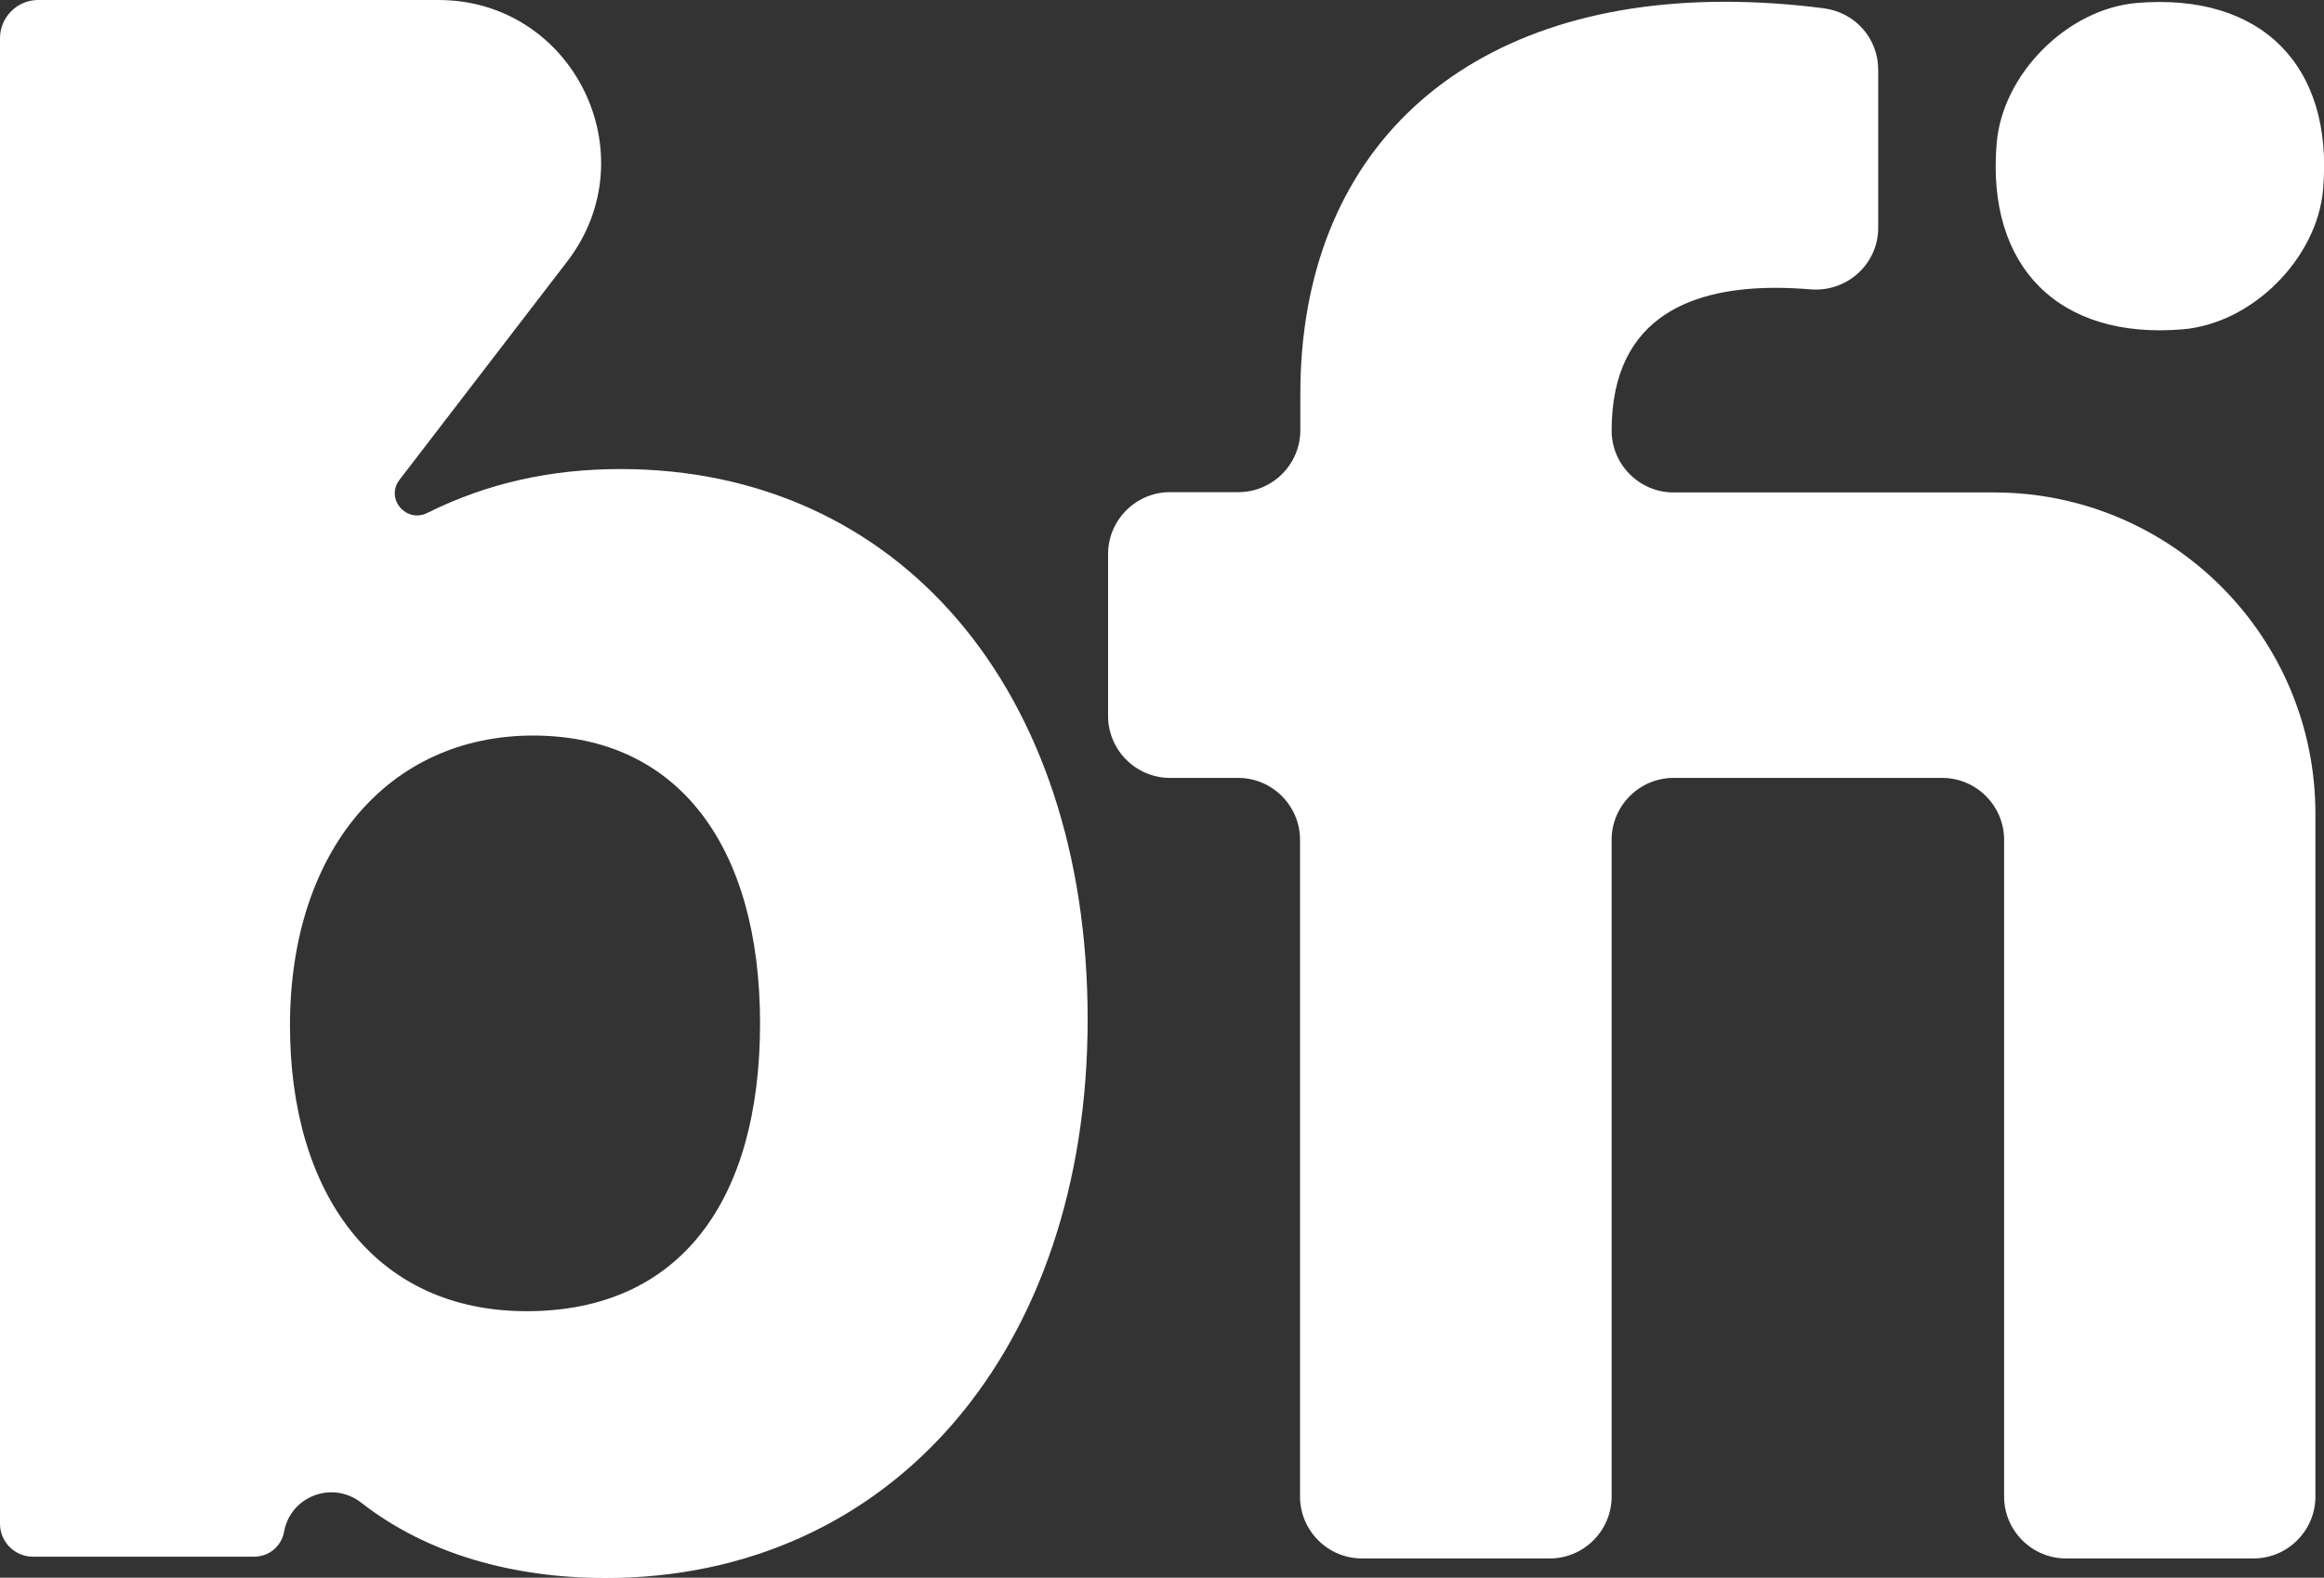
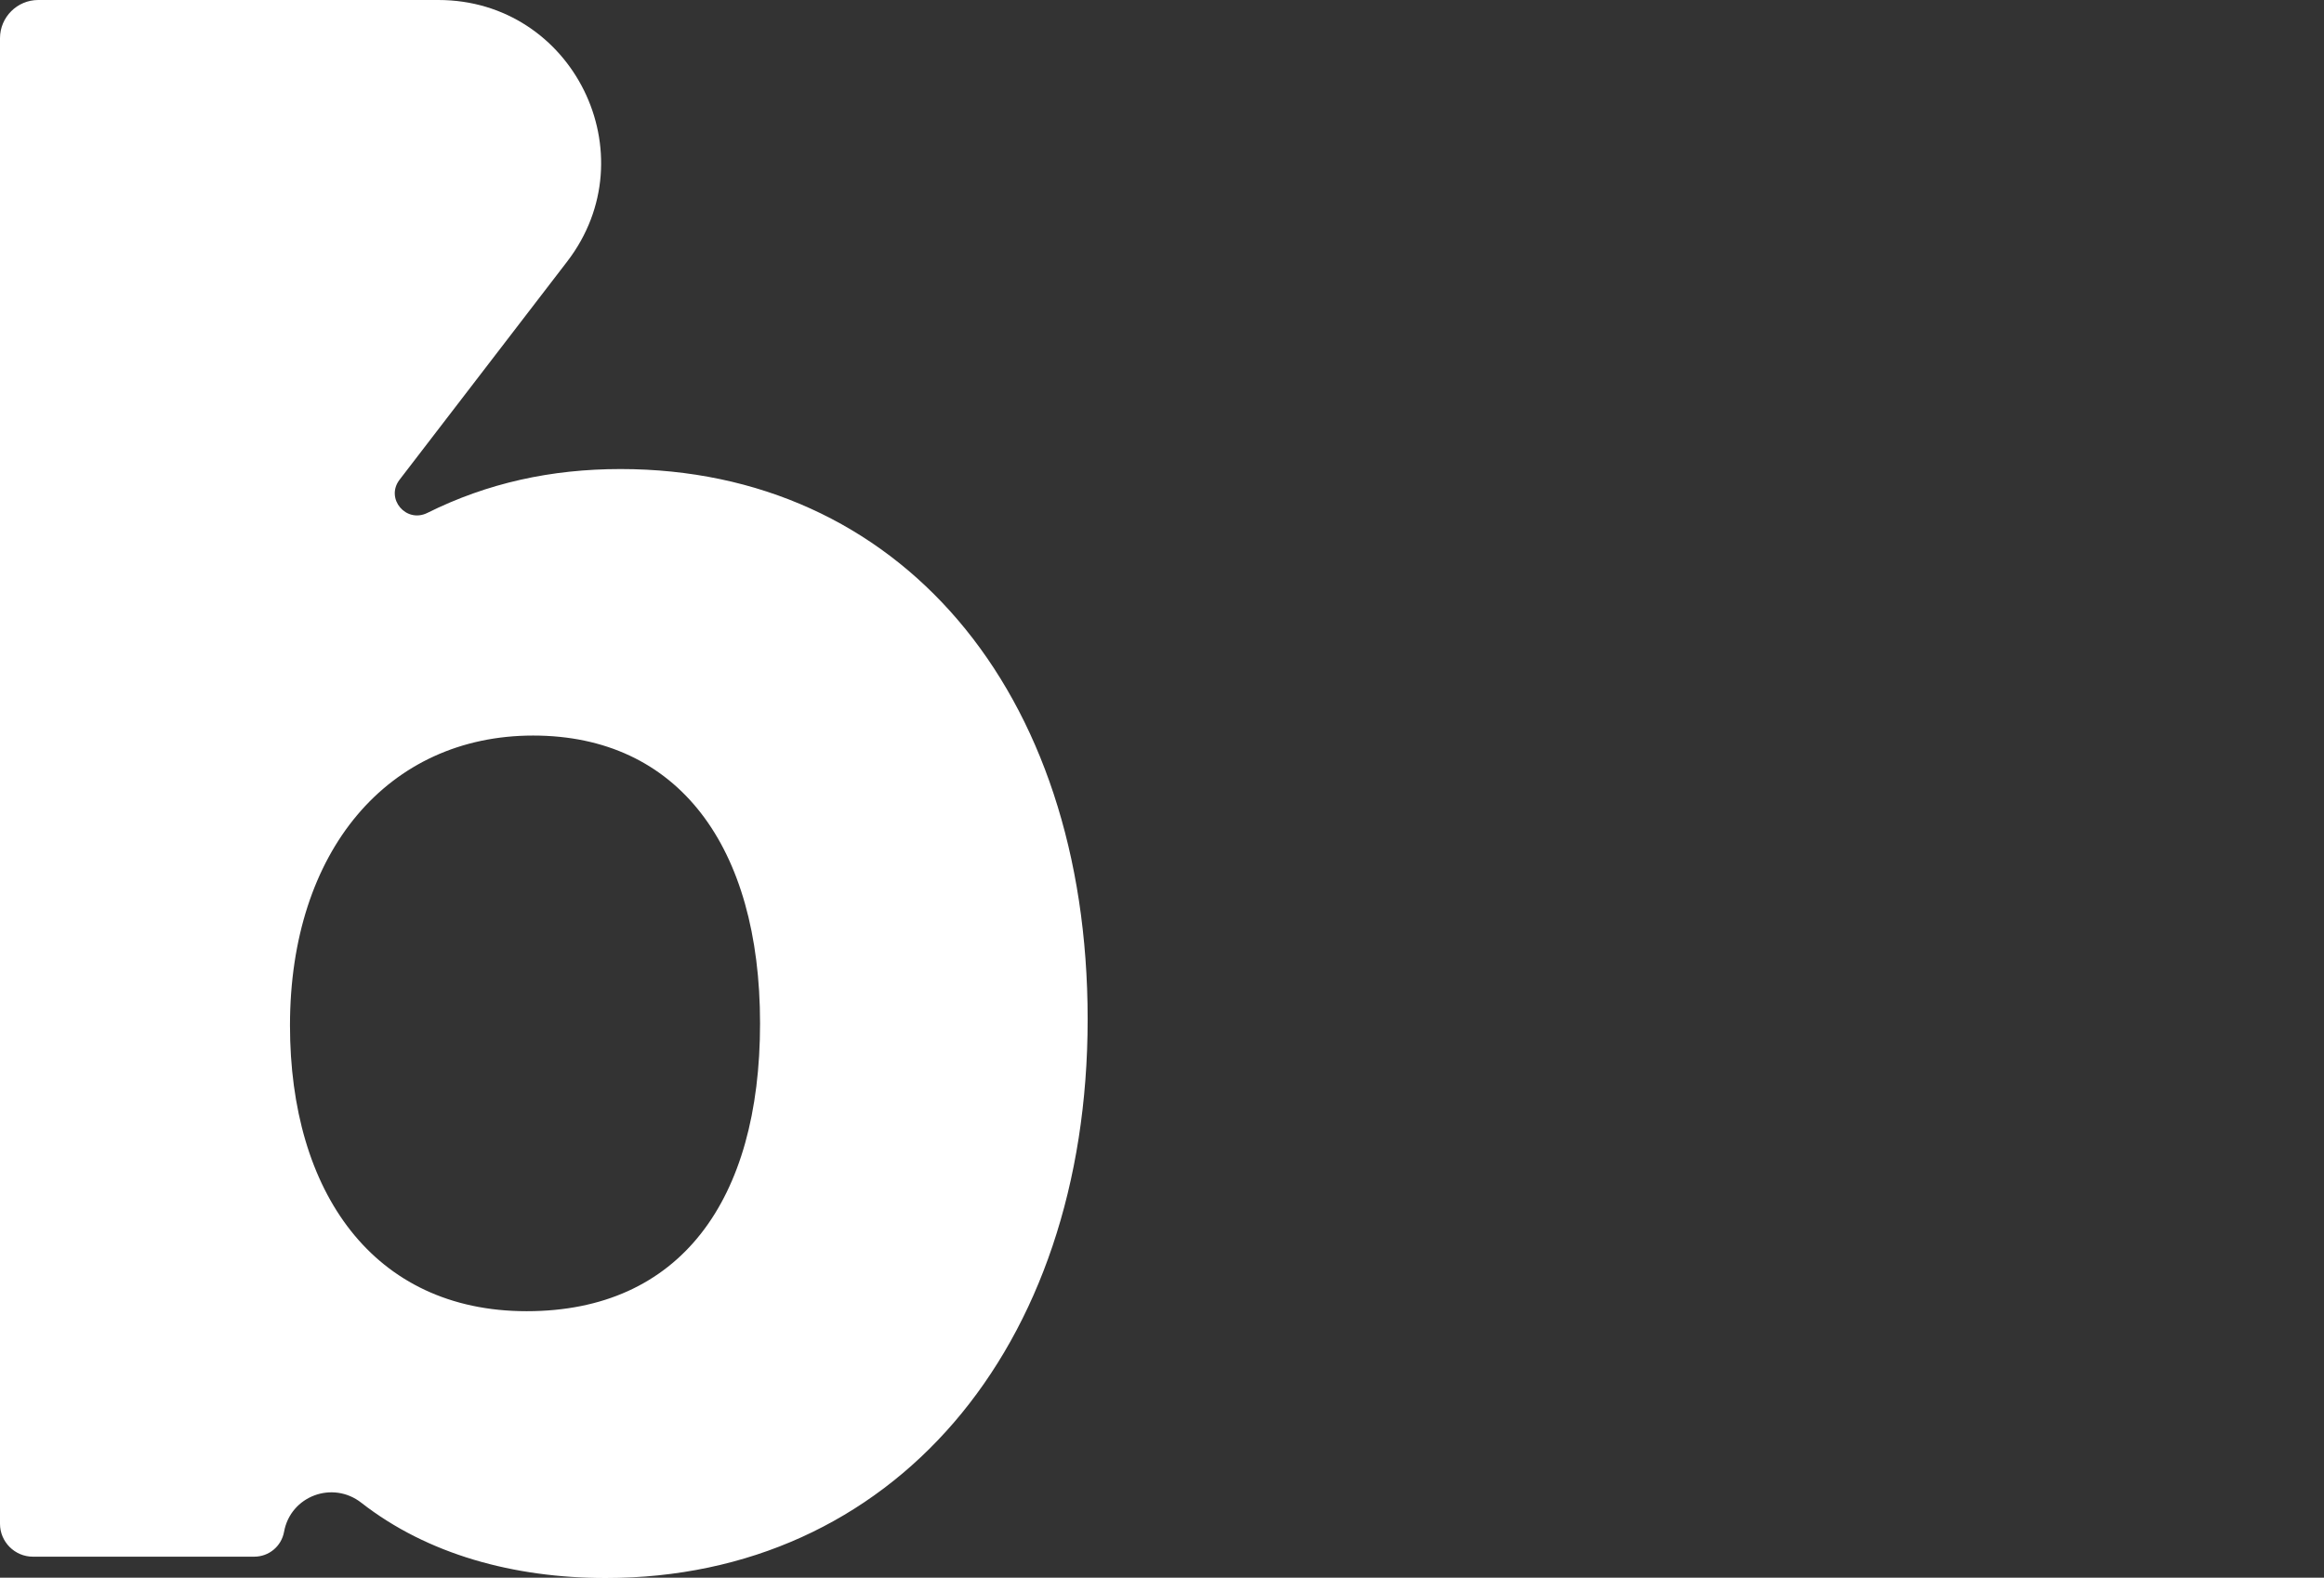
<svg xmlns="http://www.w3.org/2000/svg" id="Layer_2" viewBox="0 0 78.46 53.28">
  <rect x="0" y="0" width="78.46" height="53.28" fill="#333333" stroke="none" />
  <defs>
    <style>
      .cls-1 {
        fill: #fff;
      }
    </style>
  </defs>
  <g id="Layer_1-2" data-name="Layer_1">
    <g>
      <path class="cls-1" d="M19.15,8.83l-5.66,7.37c-.49.64.22,1.48.94,1.12,2.03-1.01,4.18-1.48,6.52-1.48,9.36,0,15.77,7.42,15.77,18.58s-6.62,18.87-16.27,18.87c-3.11,0-6.02-.8-8.25-2.54-.97-.76-2.39-.23-2.61.98h0c-.09.49-.51.84-1.01.84H1.11c-.61,0-1.11-.5-1.11-1.11V1.29C0,.58.58,0,1.29,0h13.51c4.55,0,7.12,5.22,4.35,8.83ZM9.79,34.63c0,5.62,2.81,9.65,7.99,9.65s7.88-3.74,7.88-9.72-2.77-9.72-7.66-9.72-8.21,3.89-8.21,9.79Z" />
-       <path class="cls-1" d="M41.81,16.62c1.15,0,2.09-.94,2.09-2.09v-1.22C43.9,5.1,49.37.06,58.23.06c1.12,0,2.27.08,3.34.22s1.84,1.02,1.84,2.08v5.33c0,1.24-1.07,2.19-2.3,2.08-.38-.03-.77-.05-1.16-.05-2.66,0-5.54.86-5.54,4.82h0c0,1.15.94,2.09,2.09,2.09h10.82c5.99,0,10.85,4.86,10.85,10.85v23.06c0,1.15-.94,2.09-2.09,2.09h-6.33c-1.15,0-2.09-.94-2.09-2.09v-22.18c0-1.15-.94-2.09-2.09-2.09h-9.07c-1.15,0-2.09.94-2.09,2.09v22.18c0,1.15-.94,2.09-2.09,2.09h-6.34c-1.15,0-2.09-.94-2.09-2.09v-22.18c0-1.15-.94-2.09-2.09-2.09h-2.3c-1.15,0-2.09-.94-2.09-2.09v-5.47c0-1.15.94-2.09,2.09-2.09h2.3ZM72.14.1c4.19-.35,6.65,2.1,6.29,6.29-.2,2.34-2.39,4.53-4.73,4.73-4.19.36-6.65-2.11-6.29-6.29.2-2.34,2.39-4.53,4.73-4.73Z" />
    </g>
  </g>
</svg>